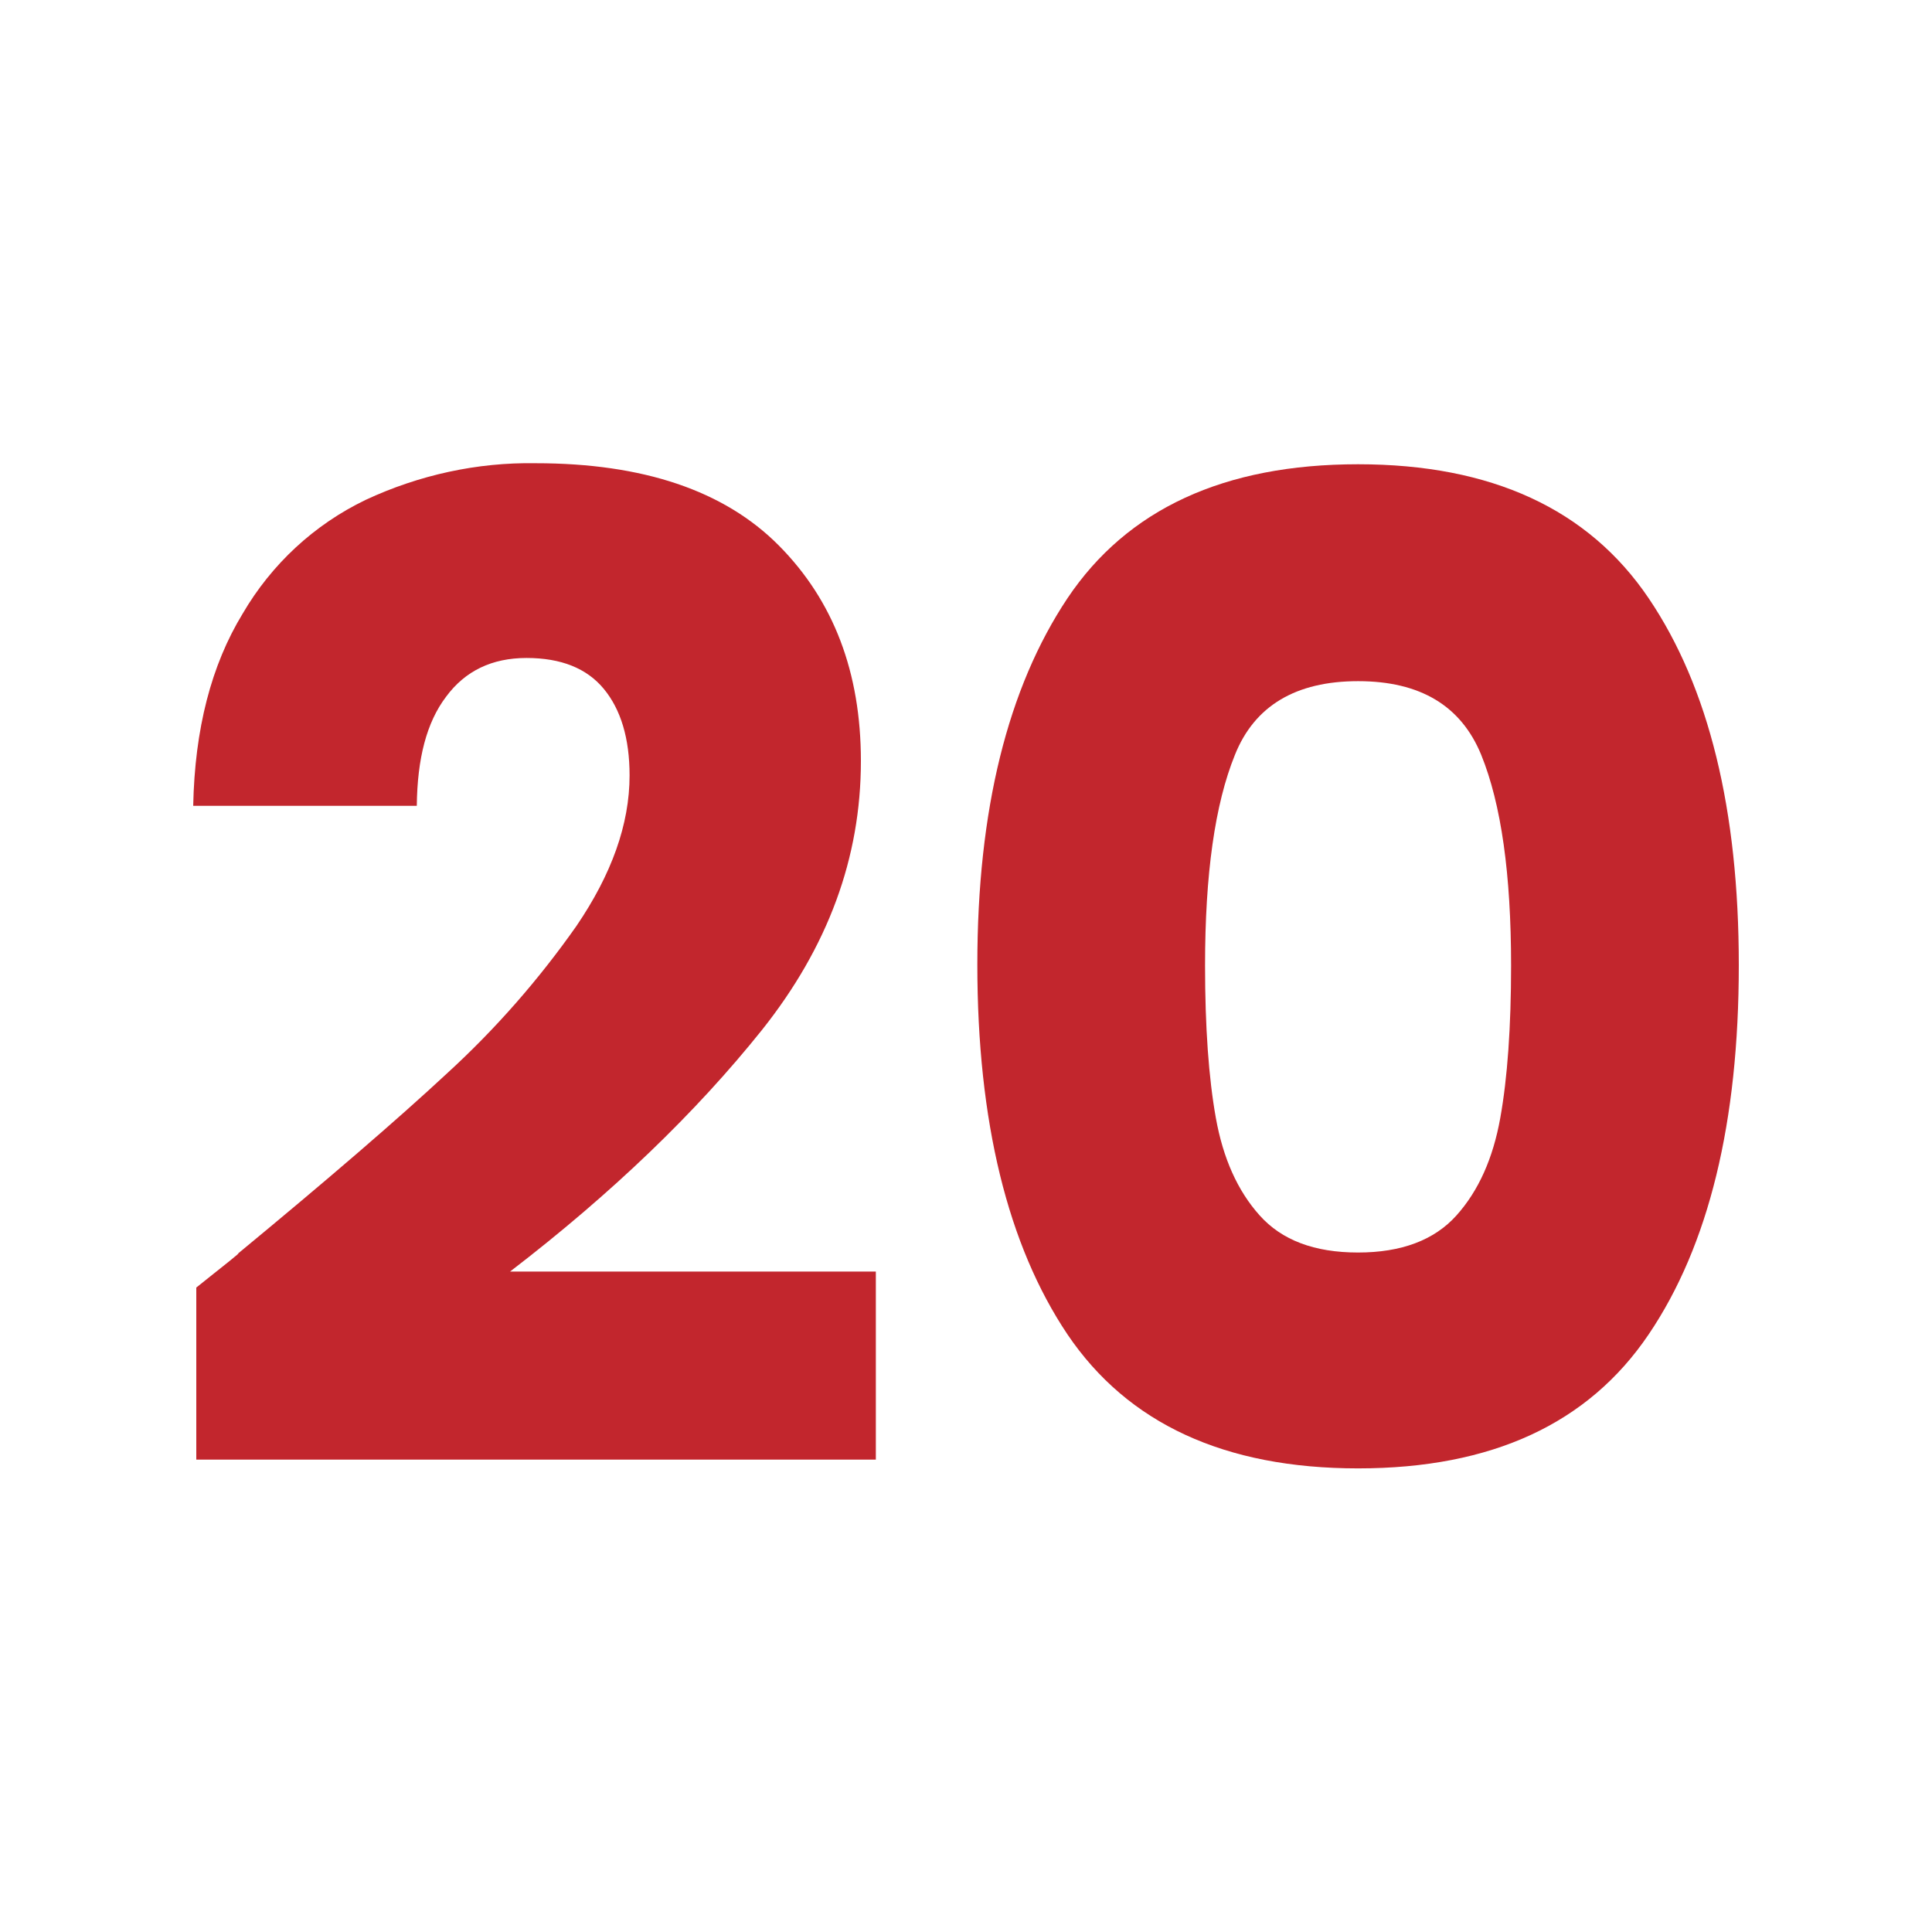
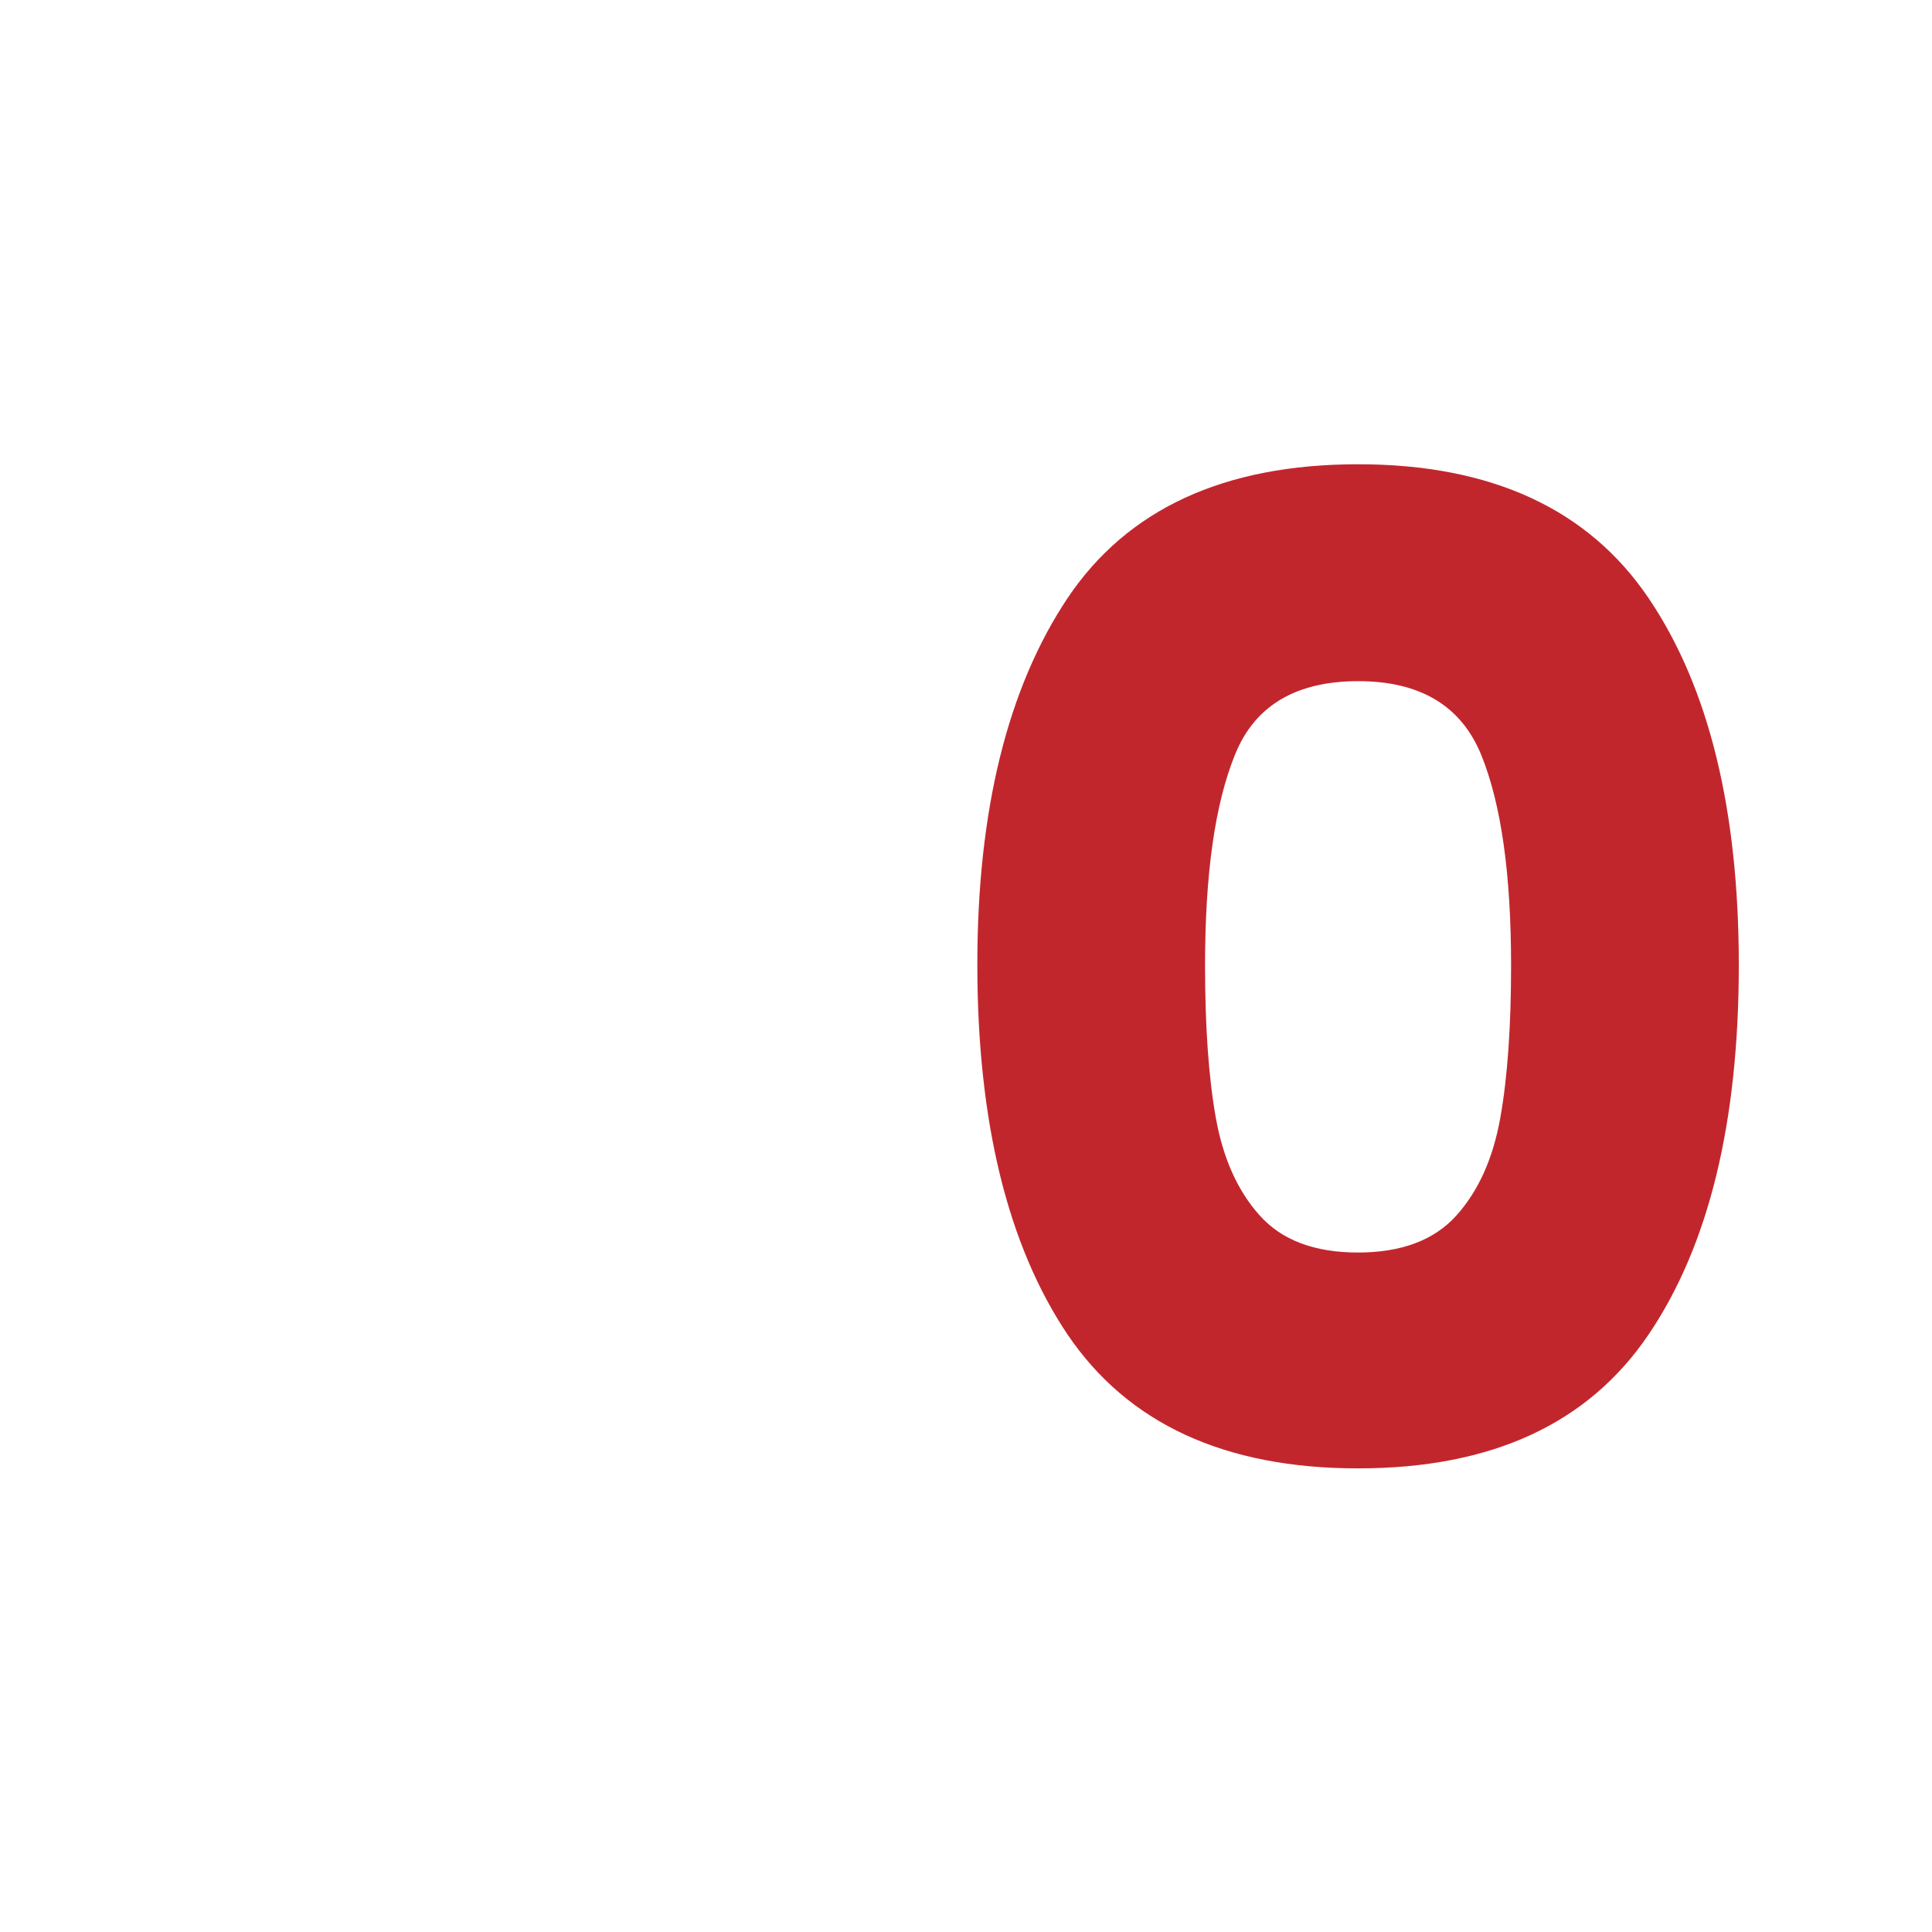
<svg xmlns="http://www.w3.org/2000/svg" fill="none" viewBox="0 0 60 60" height="60" width="60">
-   <path fill="#C2262D" d="M7.392 38.93C10.144 36.658 12.304 34.802 13.888 33.33C15.392 31.954 16.736 30.418 17.904 28.754C18.992 27.154 19.552 25.602 19.552 24.082C19.552 22.93 19.28 22.034 18.752 21.394C18.224 20.754 17.424 20.434 16.352 20.434C15.28 20.434 14.448 20.834 13.856 21.634C13.248 22.434 12.96 23.554 12.944 25.026H6C6.048 22.642 6.56 20.658 7.536 19.058C8.432 17.522 9.76 16.29 11.36 15.522C13.008 14.754 14.816 14.354 16.64 14.386C19.968 14.386 22.496 15.234 24.192 16.946C25.888 18.658 26.736 20.882 26.736 23.634C26.736 26.642 25.712 29.41 23.664 31.986C21.616 34.546 19.008 37.058 15.84 39.49H27.2V45.33H6.096V39.986C7.04 39.234 7.488 38.882 7.392 38.93Z" />
  <path fill="#C2262D" d="M33.152 18.578C35.008 15.81 38.016 14.418 42.176 14.418C46.32 14.418 49.328 15.81 51.2 18.578C53.072 21.346 54 25.154 54 29.97C54 34.85 53.072 38.674 51.2 41.442C49.328 44.21 46.336 45.602 42.176 45.602C38.032 45.602 35.024 44.21 33.152 41.442C31.296 38.674 30.352 34.834 30.352 29.954C30.352 25.154 31.296 21.362 33.152 18.578ZM46 23.442C45.376 21.922 44.112 21.154 42.176 21.154C40.24 21.154 38.96 21.922 38.352 23.442C37.728 24.978 37.424 27.154 37.424 29.986C37.424 31.89 37.536 33.474 37.76 34.722C37.984 35.97 38.432 36.978 39.12 37.746C39.808 38.514 40.816 38.898 42.176 38.898C43.52 38.898 44.544 38.514 45.232 37.746C45.92 36.978 46.368 35.97 46.592 34.722C46.816 33.474 46.928 31.89 46.928 29.986C46.928 27.154 46.624 24.978 46 23.442Z" />
</svg>